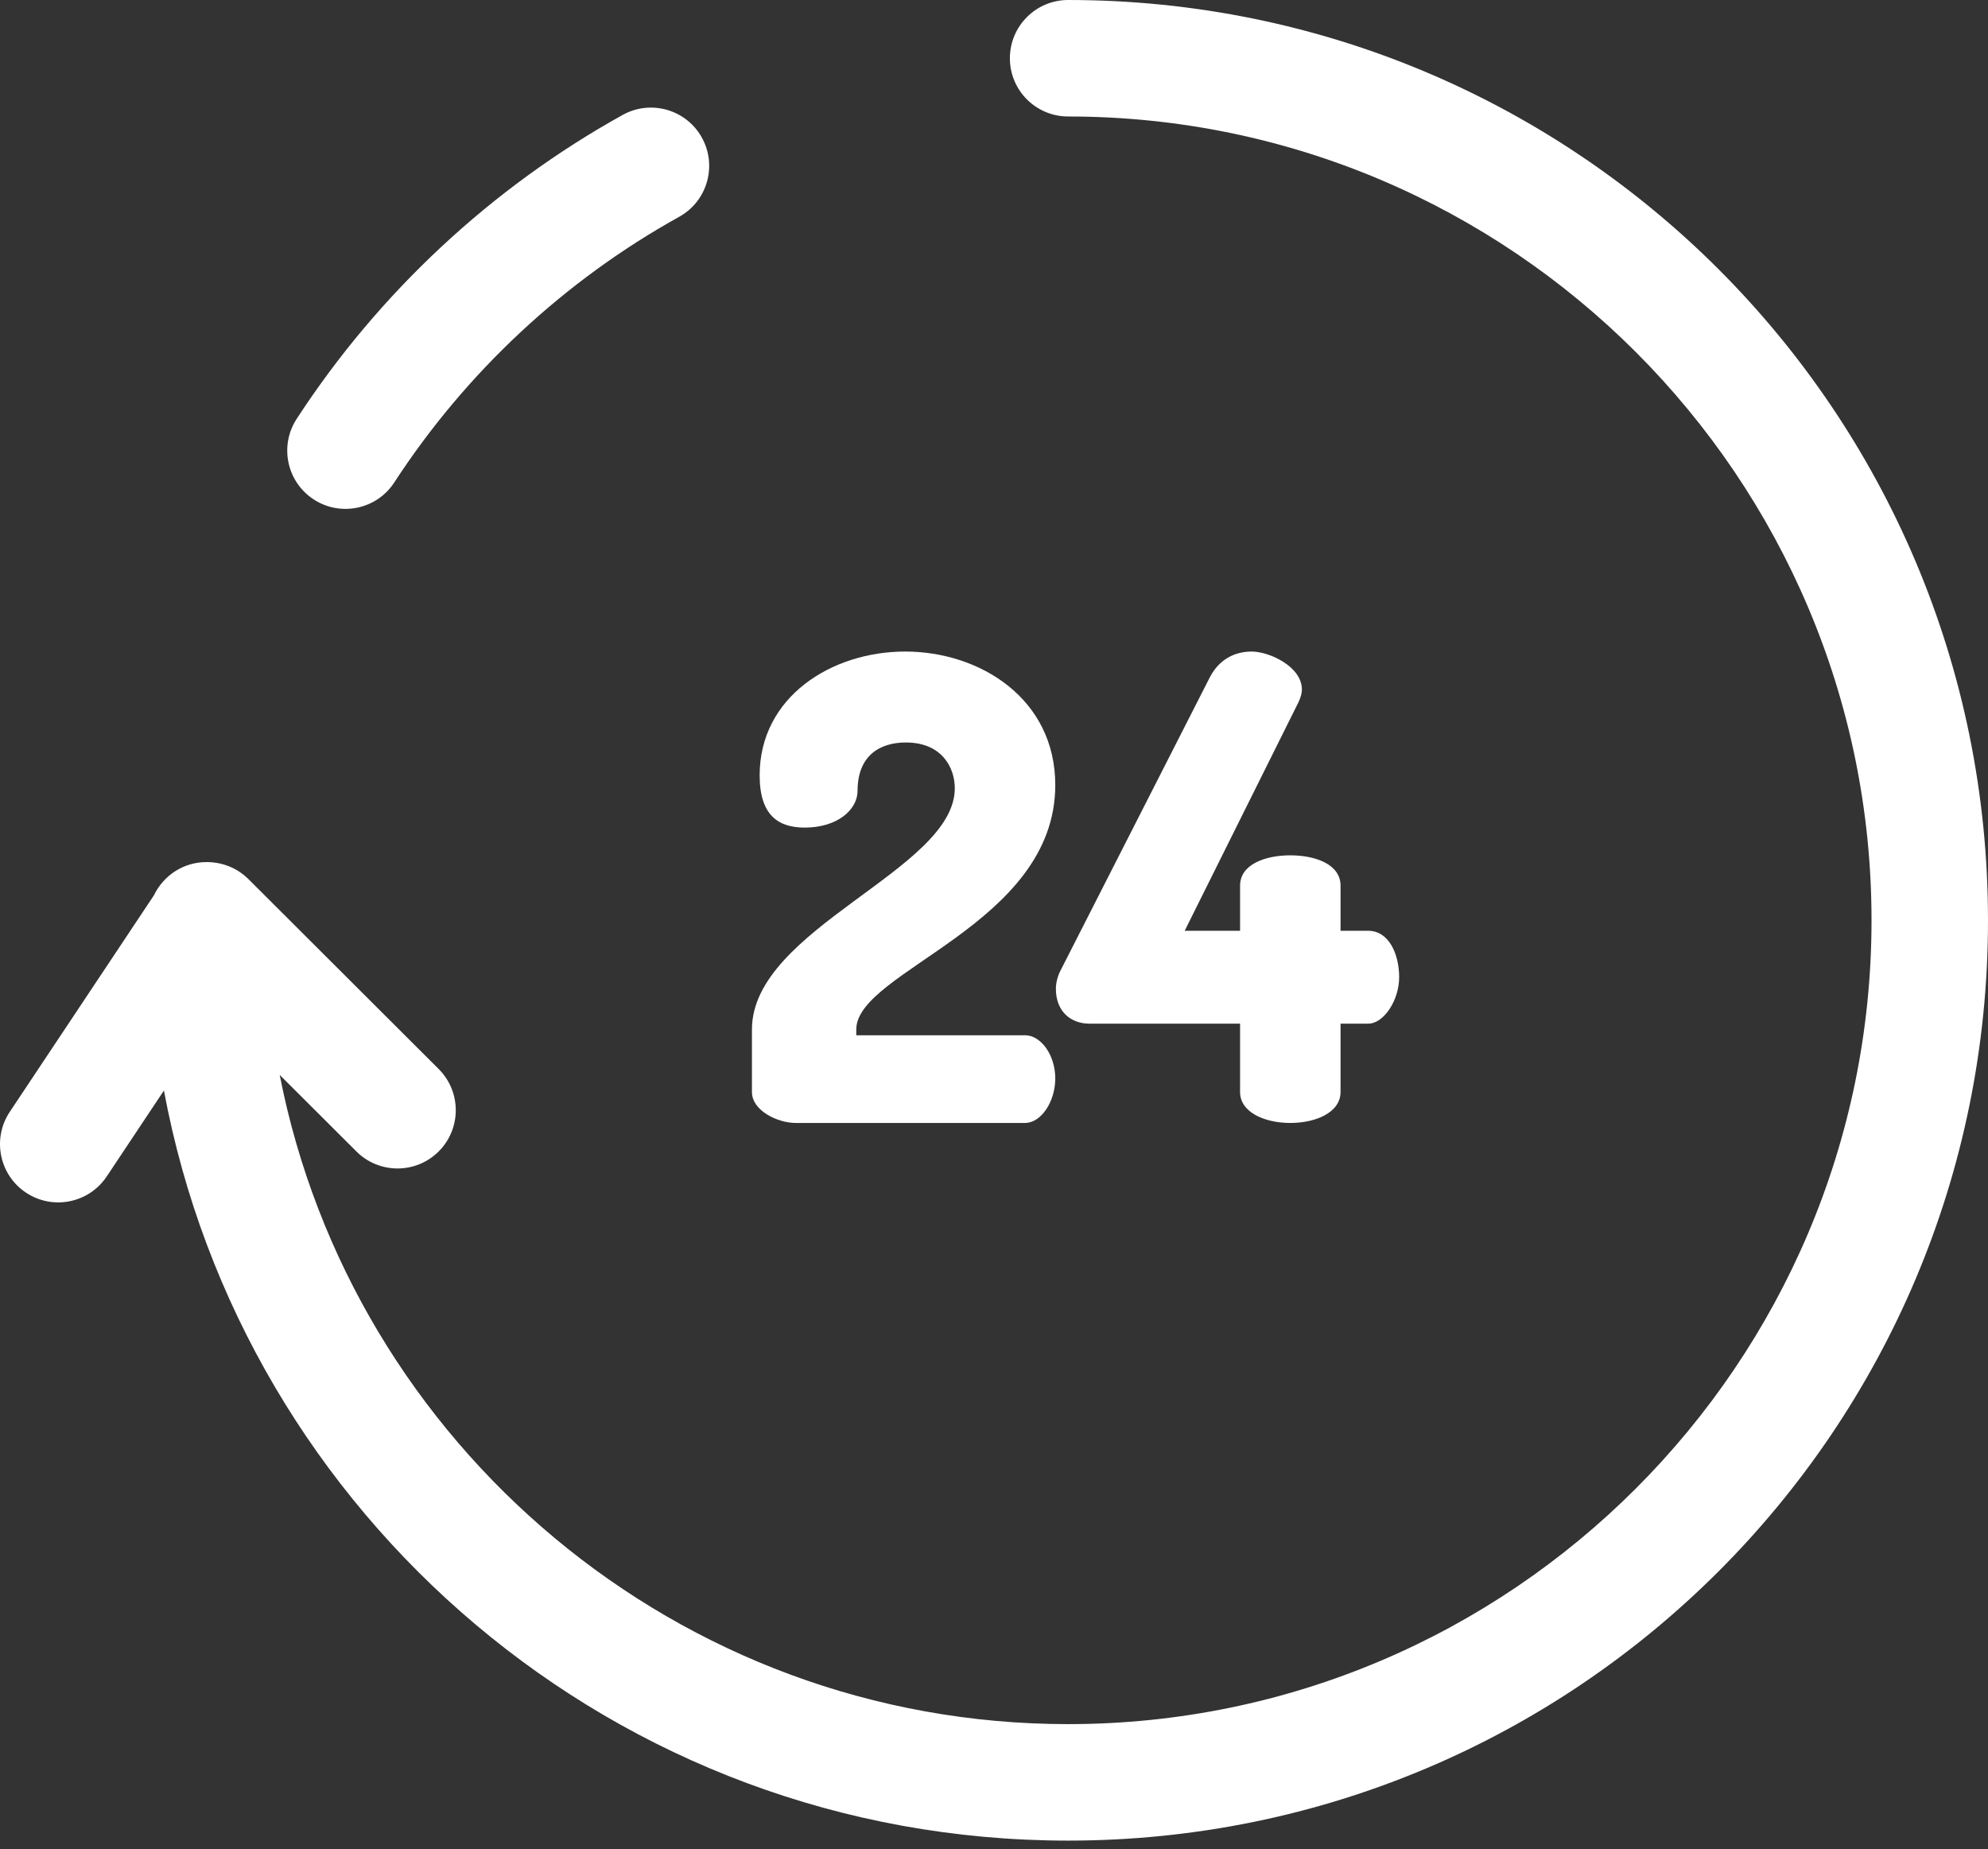
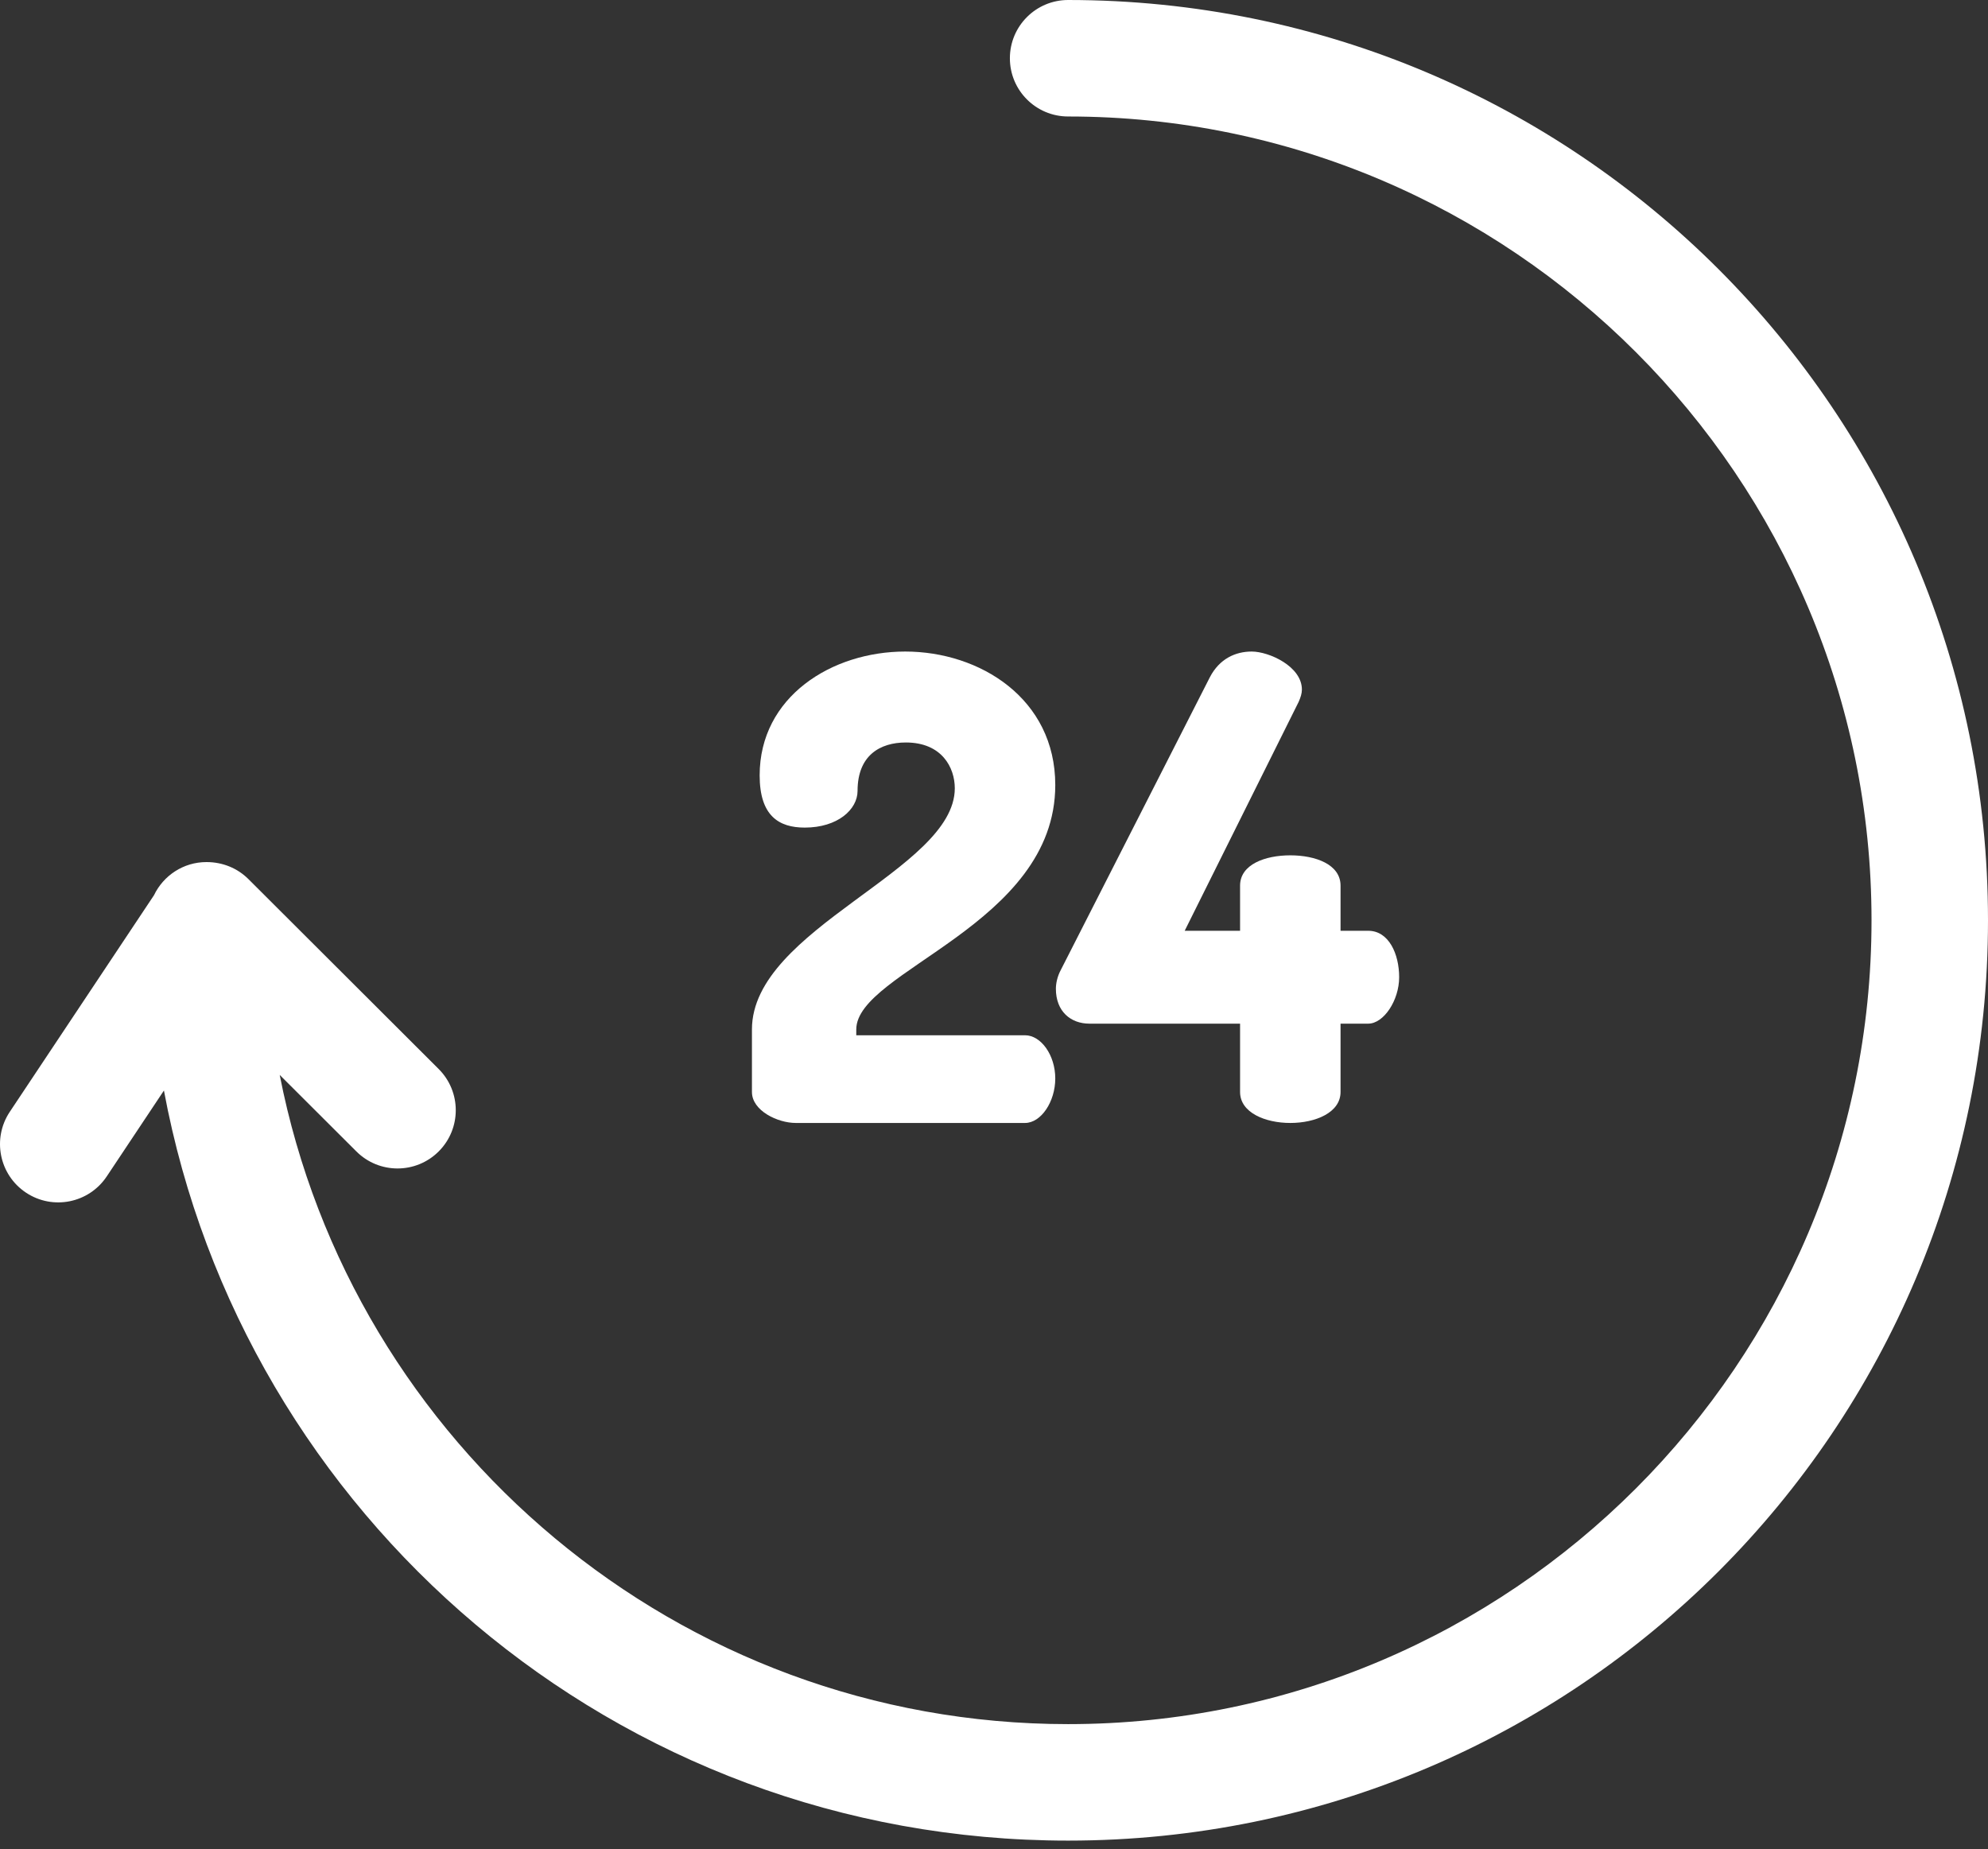
<svg xmlns="http://www.w3.org/2000/svg" width="100px" height="93px" viewBox="0 0 100 93">
  <rect x="0" y="0" width="100" height="93" fill="#333333" stroke="none" />
  <title>icn-24</title>
  <g id="Page-1" stroke="none" stroke-width="1" fill="none" fill-rule="evenodd">
    <g id="New-home" transform="translate(-563, -1574)" fill="#FFFFFF" fill-rule="nonzero">
      <g id="Group-11-Copy" transform="translate(425, 1532)">
        <g id="Group-10" transform="translate(29, 42)">
          <g id="icn-24" transform="translate(109, 0)">
-             <path d="M35.305,6.921 C34.52,5.506 32.736,4.996 31.322,5.78 C24.718,9.444 19.047,14.73 14.923,21.068 C14.041,22.424 14.425,24.239 15.781,25.121 C17.137,26.004 18.952,25.62 19.835,24.263 C23.439,18.724 28.394,14.105 34.164,10.904 C35.579,10.12 36.09,8.336 35.305,6.921 Z" id="Path" />
            <path d="M53.729,0 C52.111,0 50.799,1.312 50.799,2.93 C50.799,4.548 52.111,5.859 53.729,5.859 C76.012,5.859 94.141,23.996 94.141,46.289 C94.141,68.582 76.012,86.719 53.729,86.719 C34.104,86.719 17.705,72.65 14.07,54.066 L17.927,57.915 C19.072,59.058 20.927,59.056 22.07,57.911 C23.213,56.766 23.211,54.911 22.066,53.768 L12.495,44.216 C11.946,43.667 11.199,43.36 10.387,43.36 C9.222,43.36 8.218,44.042 7.746,45.027 L0.491,55.924 C-0.405,57.271 -0.04,59.09 1.306,59.986 C2.655,60.884 4.473,60.516 5.369,59.171 L8.246,54.85 C12.213,76.188 30.943,92.578 53.729,92.578 C79.304,92.578 100,71.875 100,46.289 C100,20.713 79.314,0 53.729,0 Z" id="Path" />
            <path d="M51.559,52.071 L43.072,52.071 L43.072,51.779 C43.072,48.827 53.082,46.524 53.082,39.485 C53.082,35.139 49.292,32.771 45.534,32.771 C41.841,32.771 38.212,35.041 38.212,38.999 C38.212,41.042 39.184,41.626 40.48,41.626 C42.132,41.626 43.137,40.718 43.137,39.777 C43.137,37.993 44.27,37.345 45.566,37.345 C47.38,37.345 48.028,38.61 48.028,39.648 C48.028,43.767 37.824,46.687 37.824,51.779 L37.824,54.925 C37.824,55.866 39.119,56.482 40.027,56.482 L51.559,56.482 C52.369,56.482 53.082,55.412 53.082,54.244 C53.082,53.076 52.369,52.071 51.559,52.071 Z" id="Path" />
            <path d="M68.825,46.816 L67.432,46.816 L67.432,44.545 C67.432,43.475 66.169,43.021 64.905,43.021 C63.642,43.021 62.378,43.475 62.378,44.545 L62.378,46.816 L59.592,46.816 L65.326,35.3 C65.424,35.074 65.488,34.879 65.488,34.685 C65.488,33.517 63.836,32.771 62.962,32.771 C62.152,32.771 61.342,33.128 60.856,34.068 L53.373,48.762 C53.178,49.119 53.113,49.476 53.113,49.735 C53.113,50.871 53.858,51.487 54.798,51.487 L62.378,51.487 L62.378,54.925 C62.378,55.963 63.642,56.482 64.905,56.482 C66.169,56.482 67.432,55.963 67.432,54.925 L67.432,51.487 L68.825,51.487 C69.602,51.487 70.38,50.319 70.38,49.151 C70.38,47.983 69.861,46.816 68.825,46.816 Z" id="Path" />
          </g>
        </g>
      </g>
    </g>
  </g>
</svg>